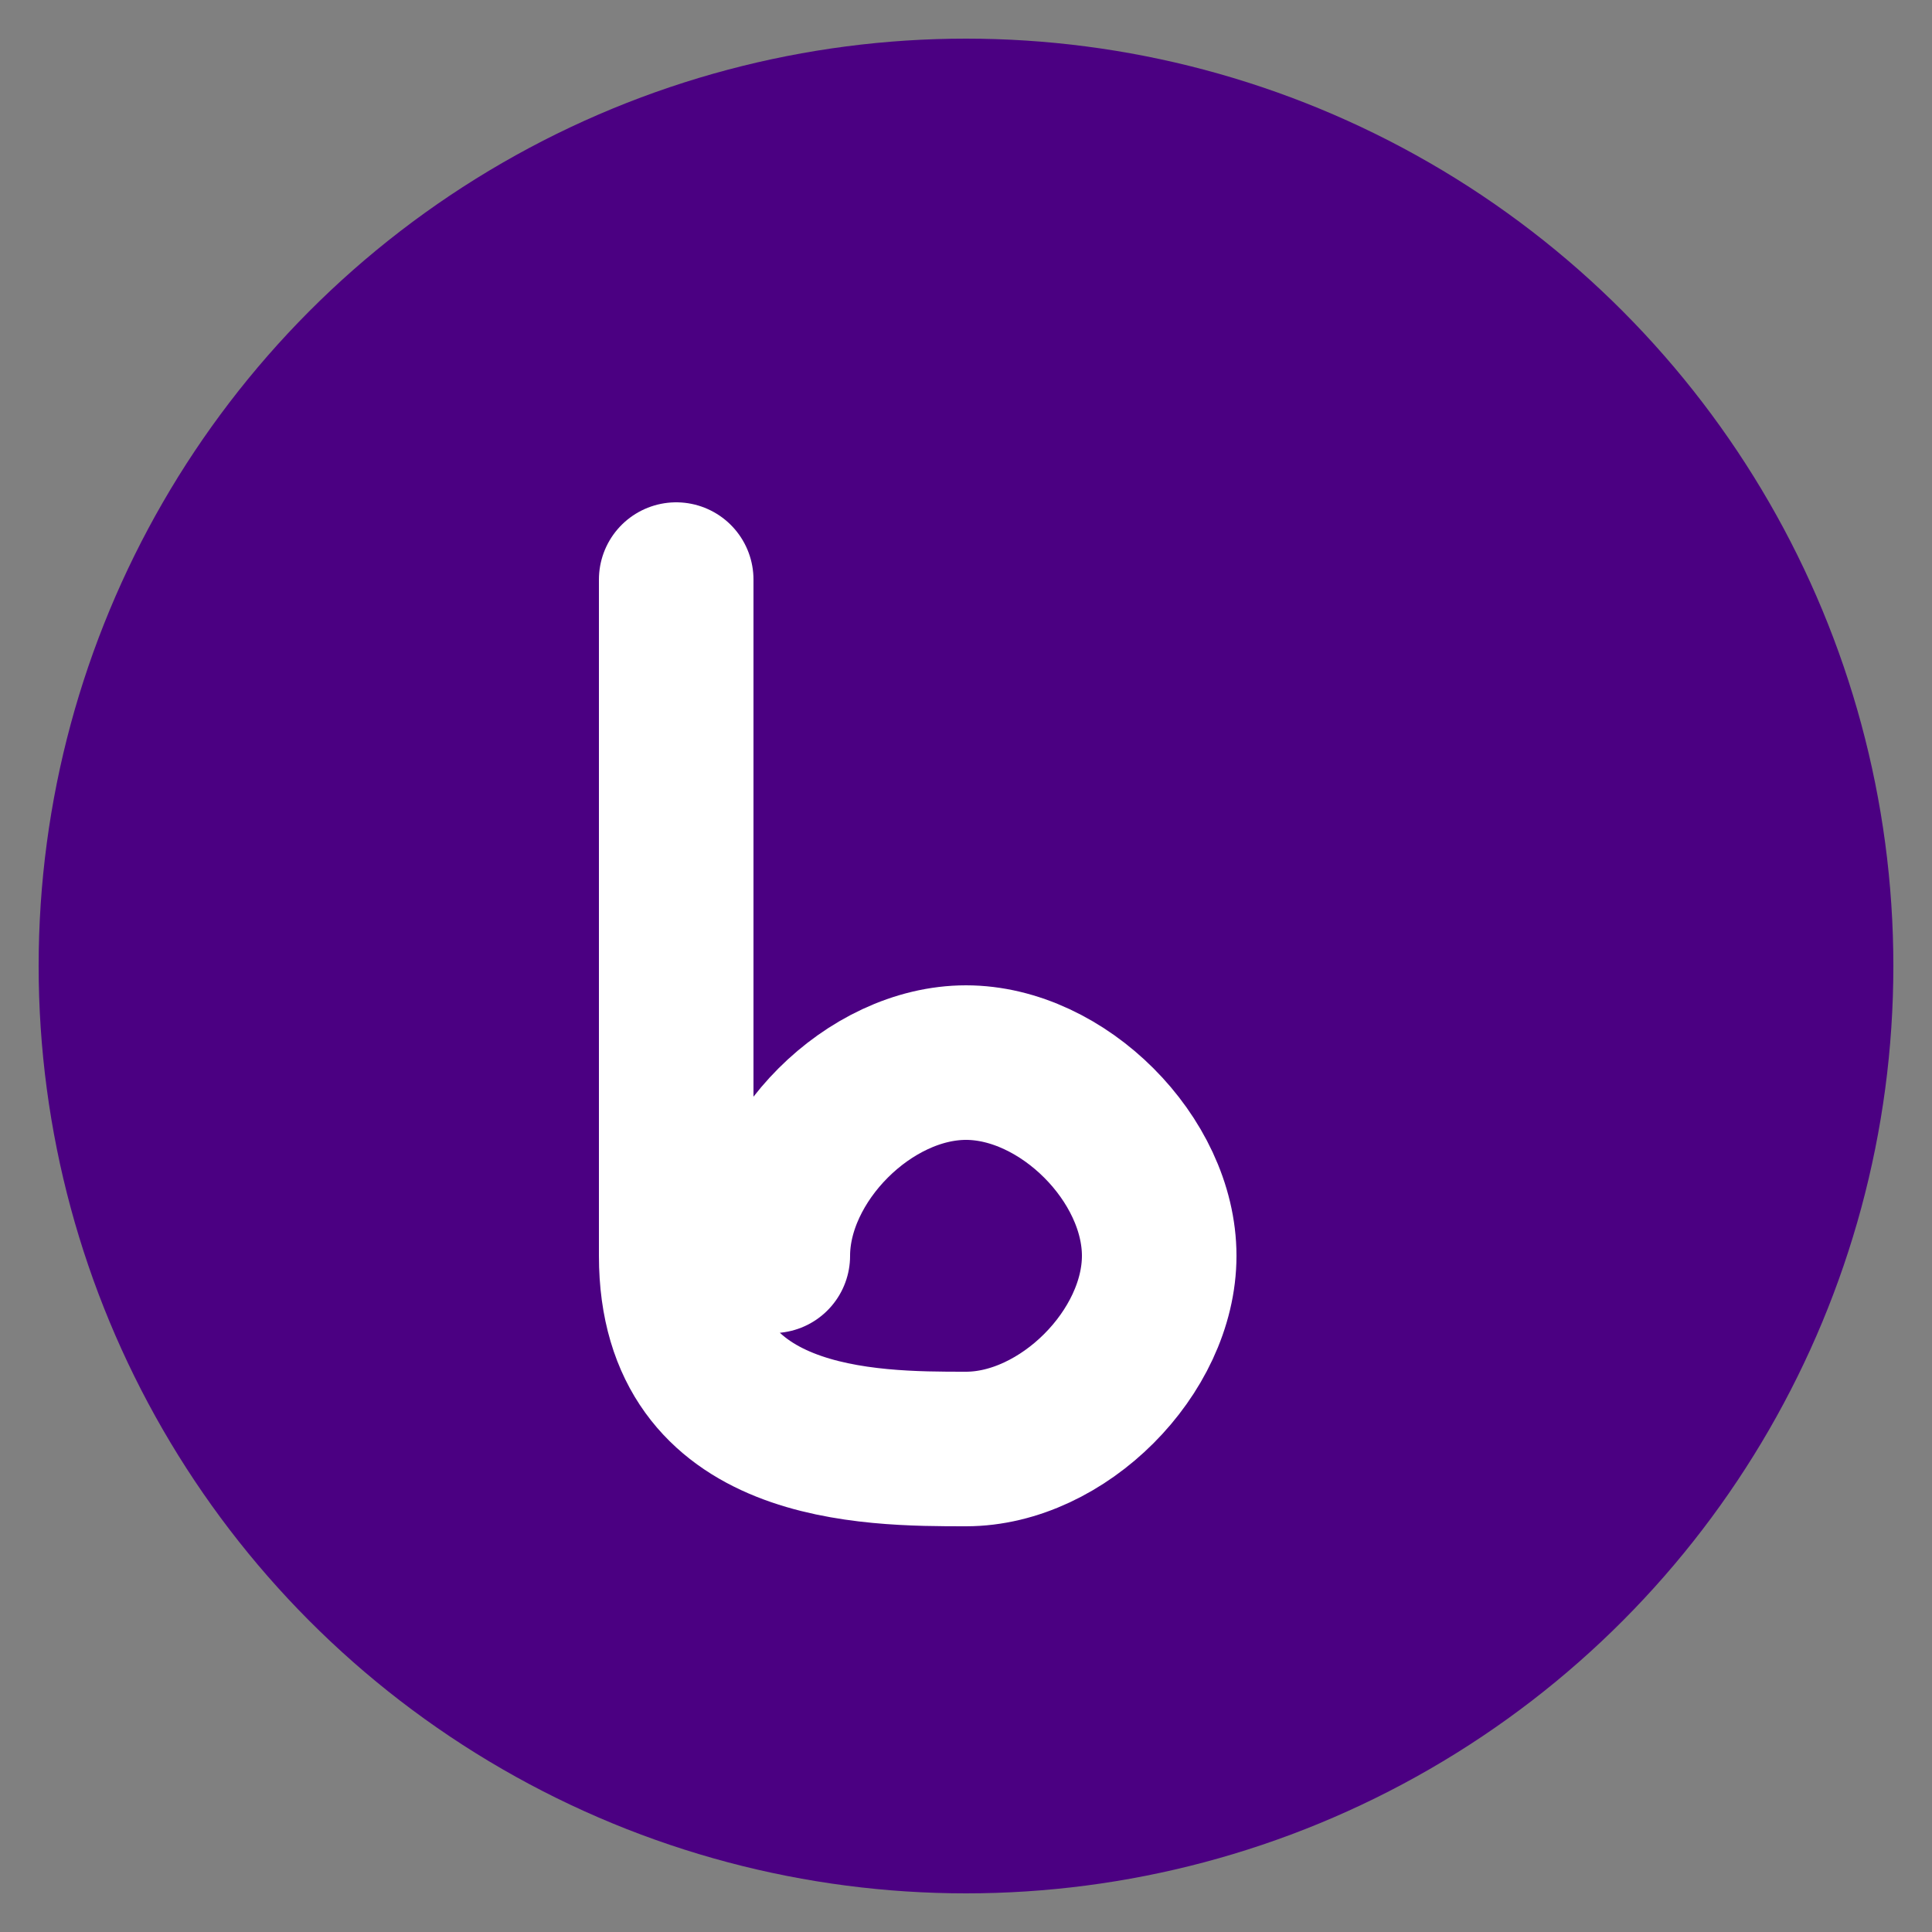
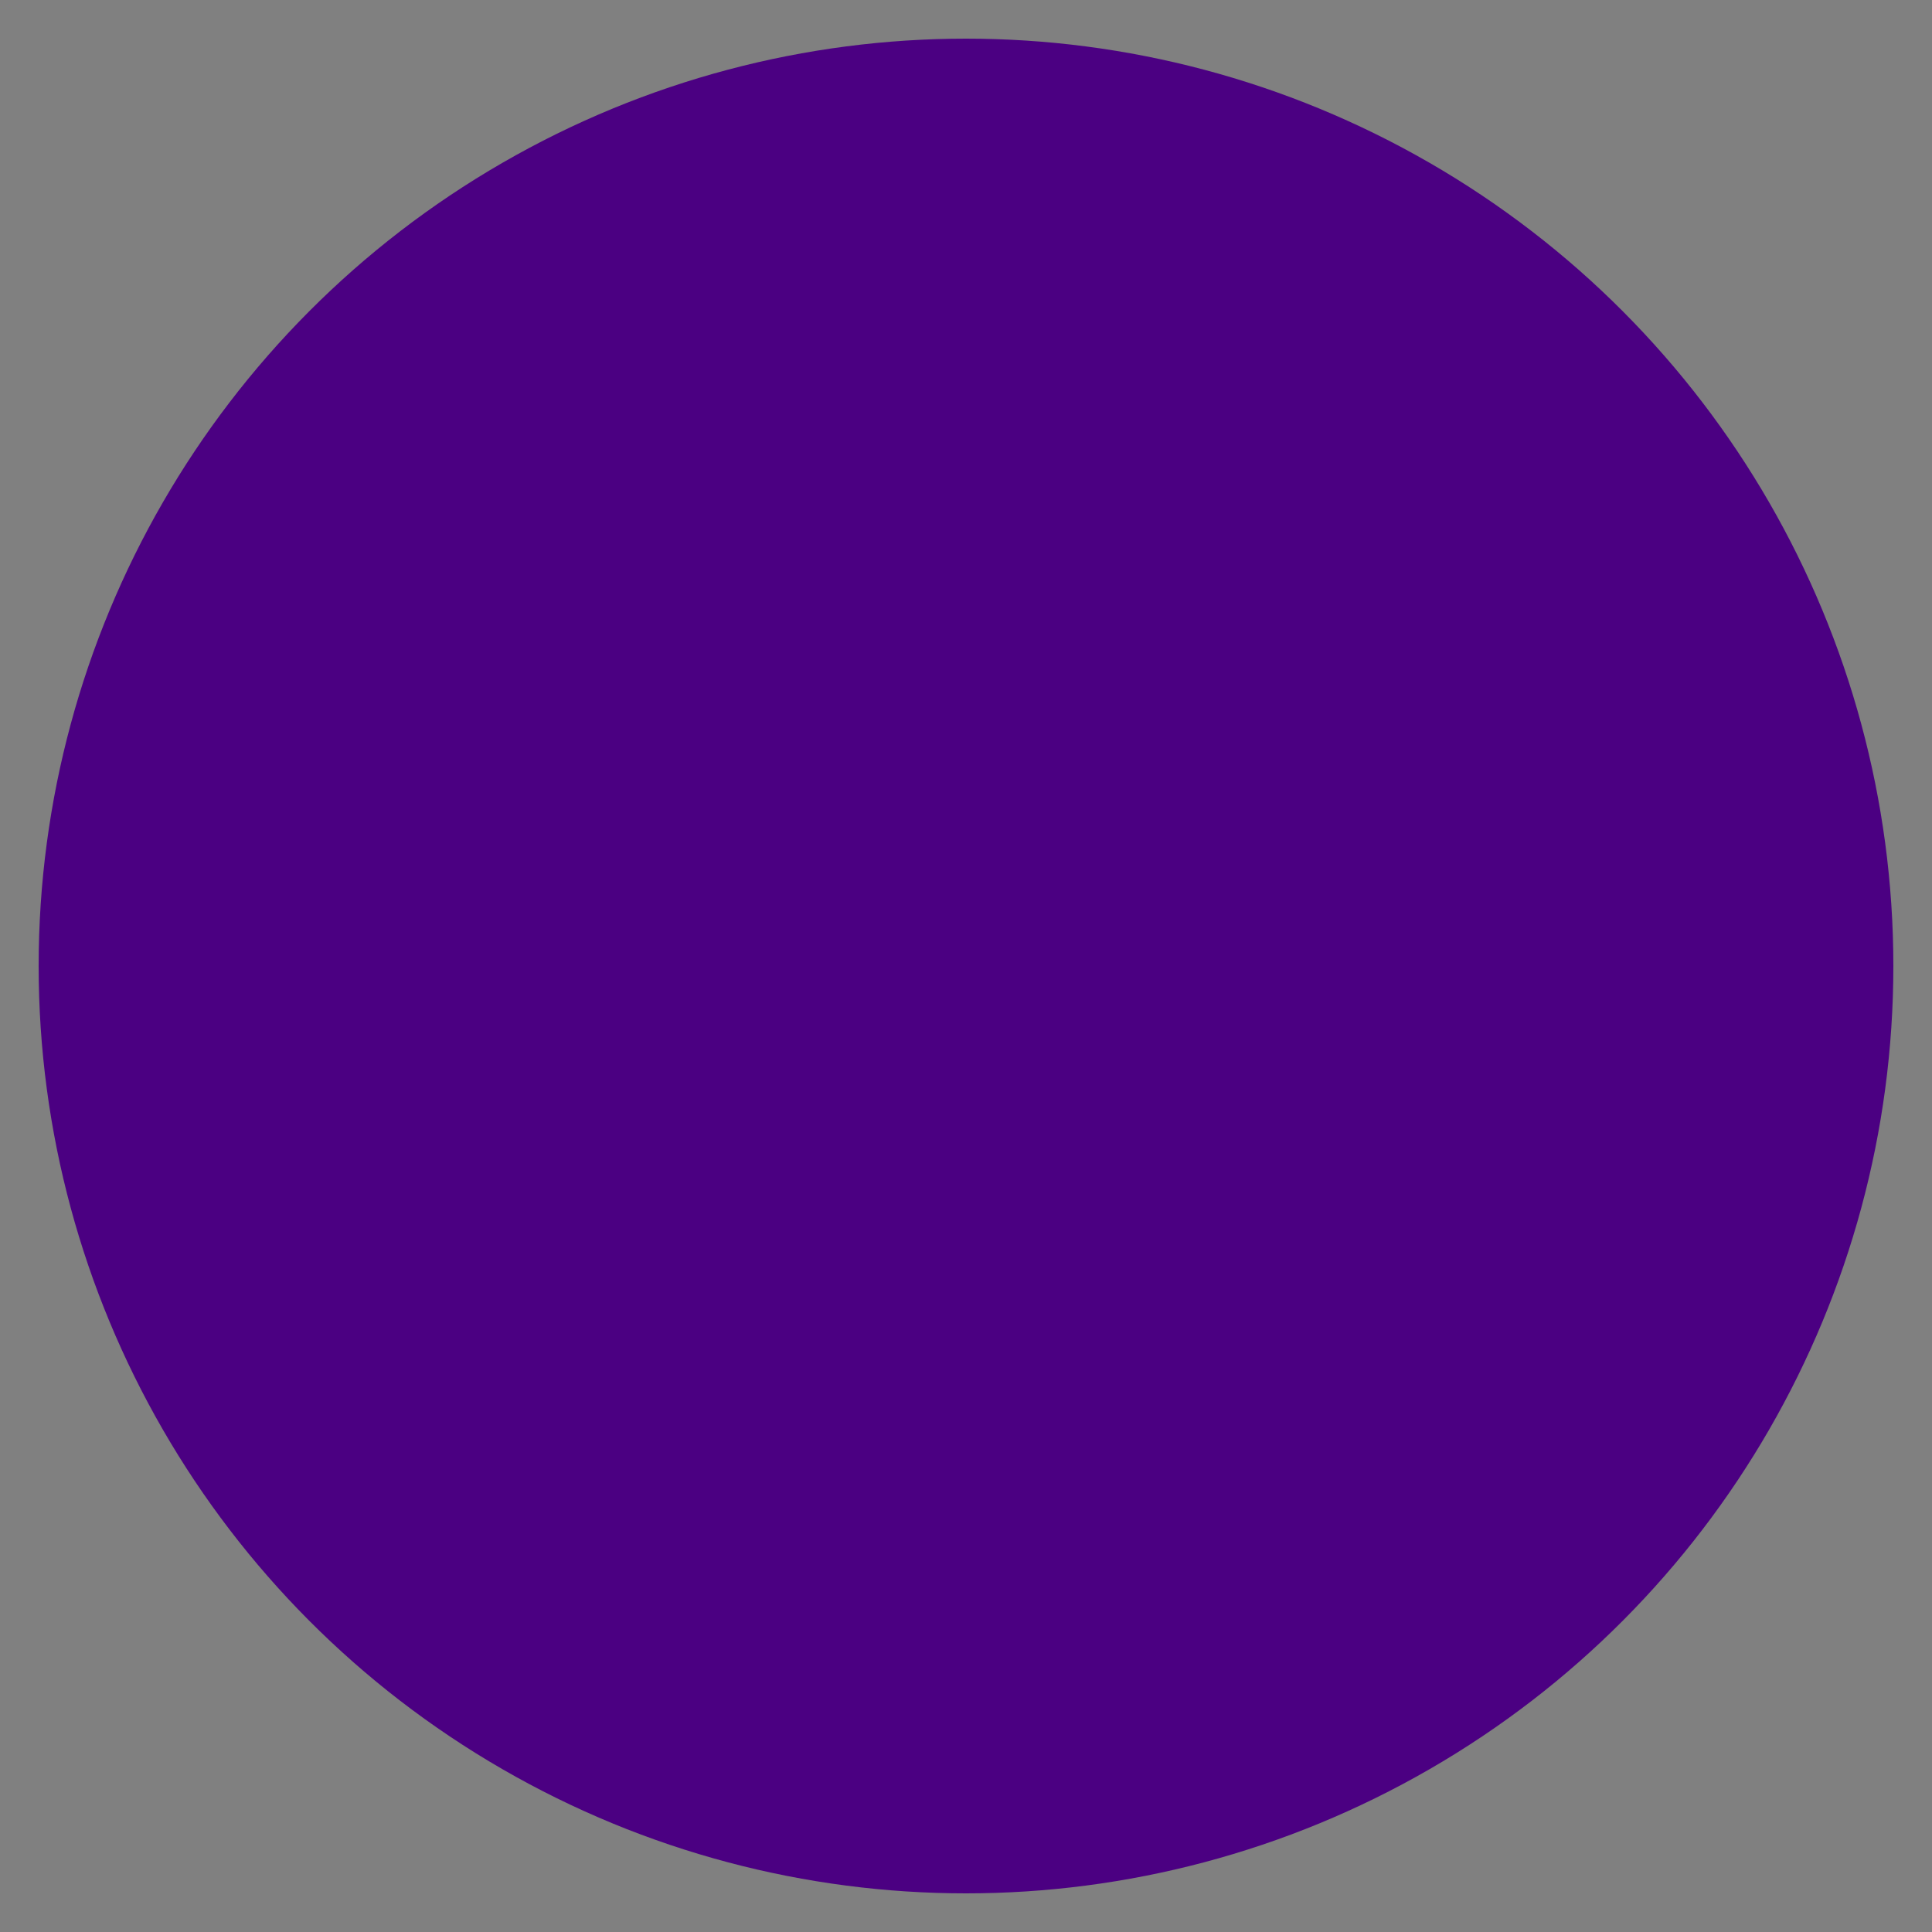
<svg xmlns="http://www.w3.org/2000/svg" viewBox="0 0 100 100">
  <rect x="0" y="0" width="100" height="100" fill="#808080" stroke="none" />
  <circle cx="50" cy="50" r="48" fill="#4B0082" />
-   <path d="M35 30C35 30 35 55 35 65C35 75 45 75 50 75C55 75 60 70 60 65C60 60 55 55 50 55C45 55 40 60 40 65" stroke="#FFFFFF" stroke-width="8" stroke-linecap="round" fill="none" />
</svg>